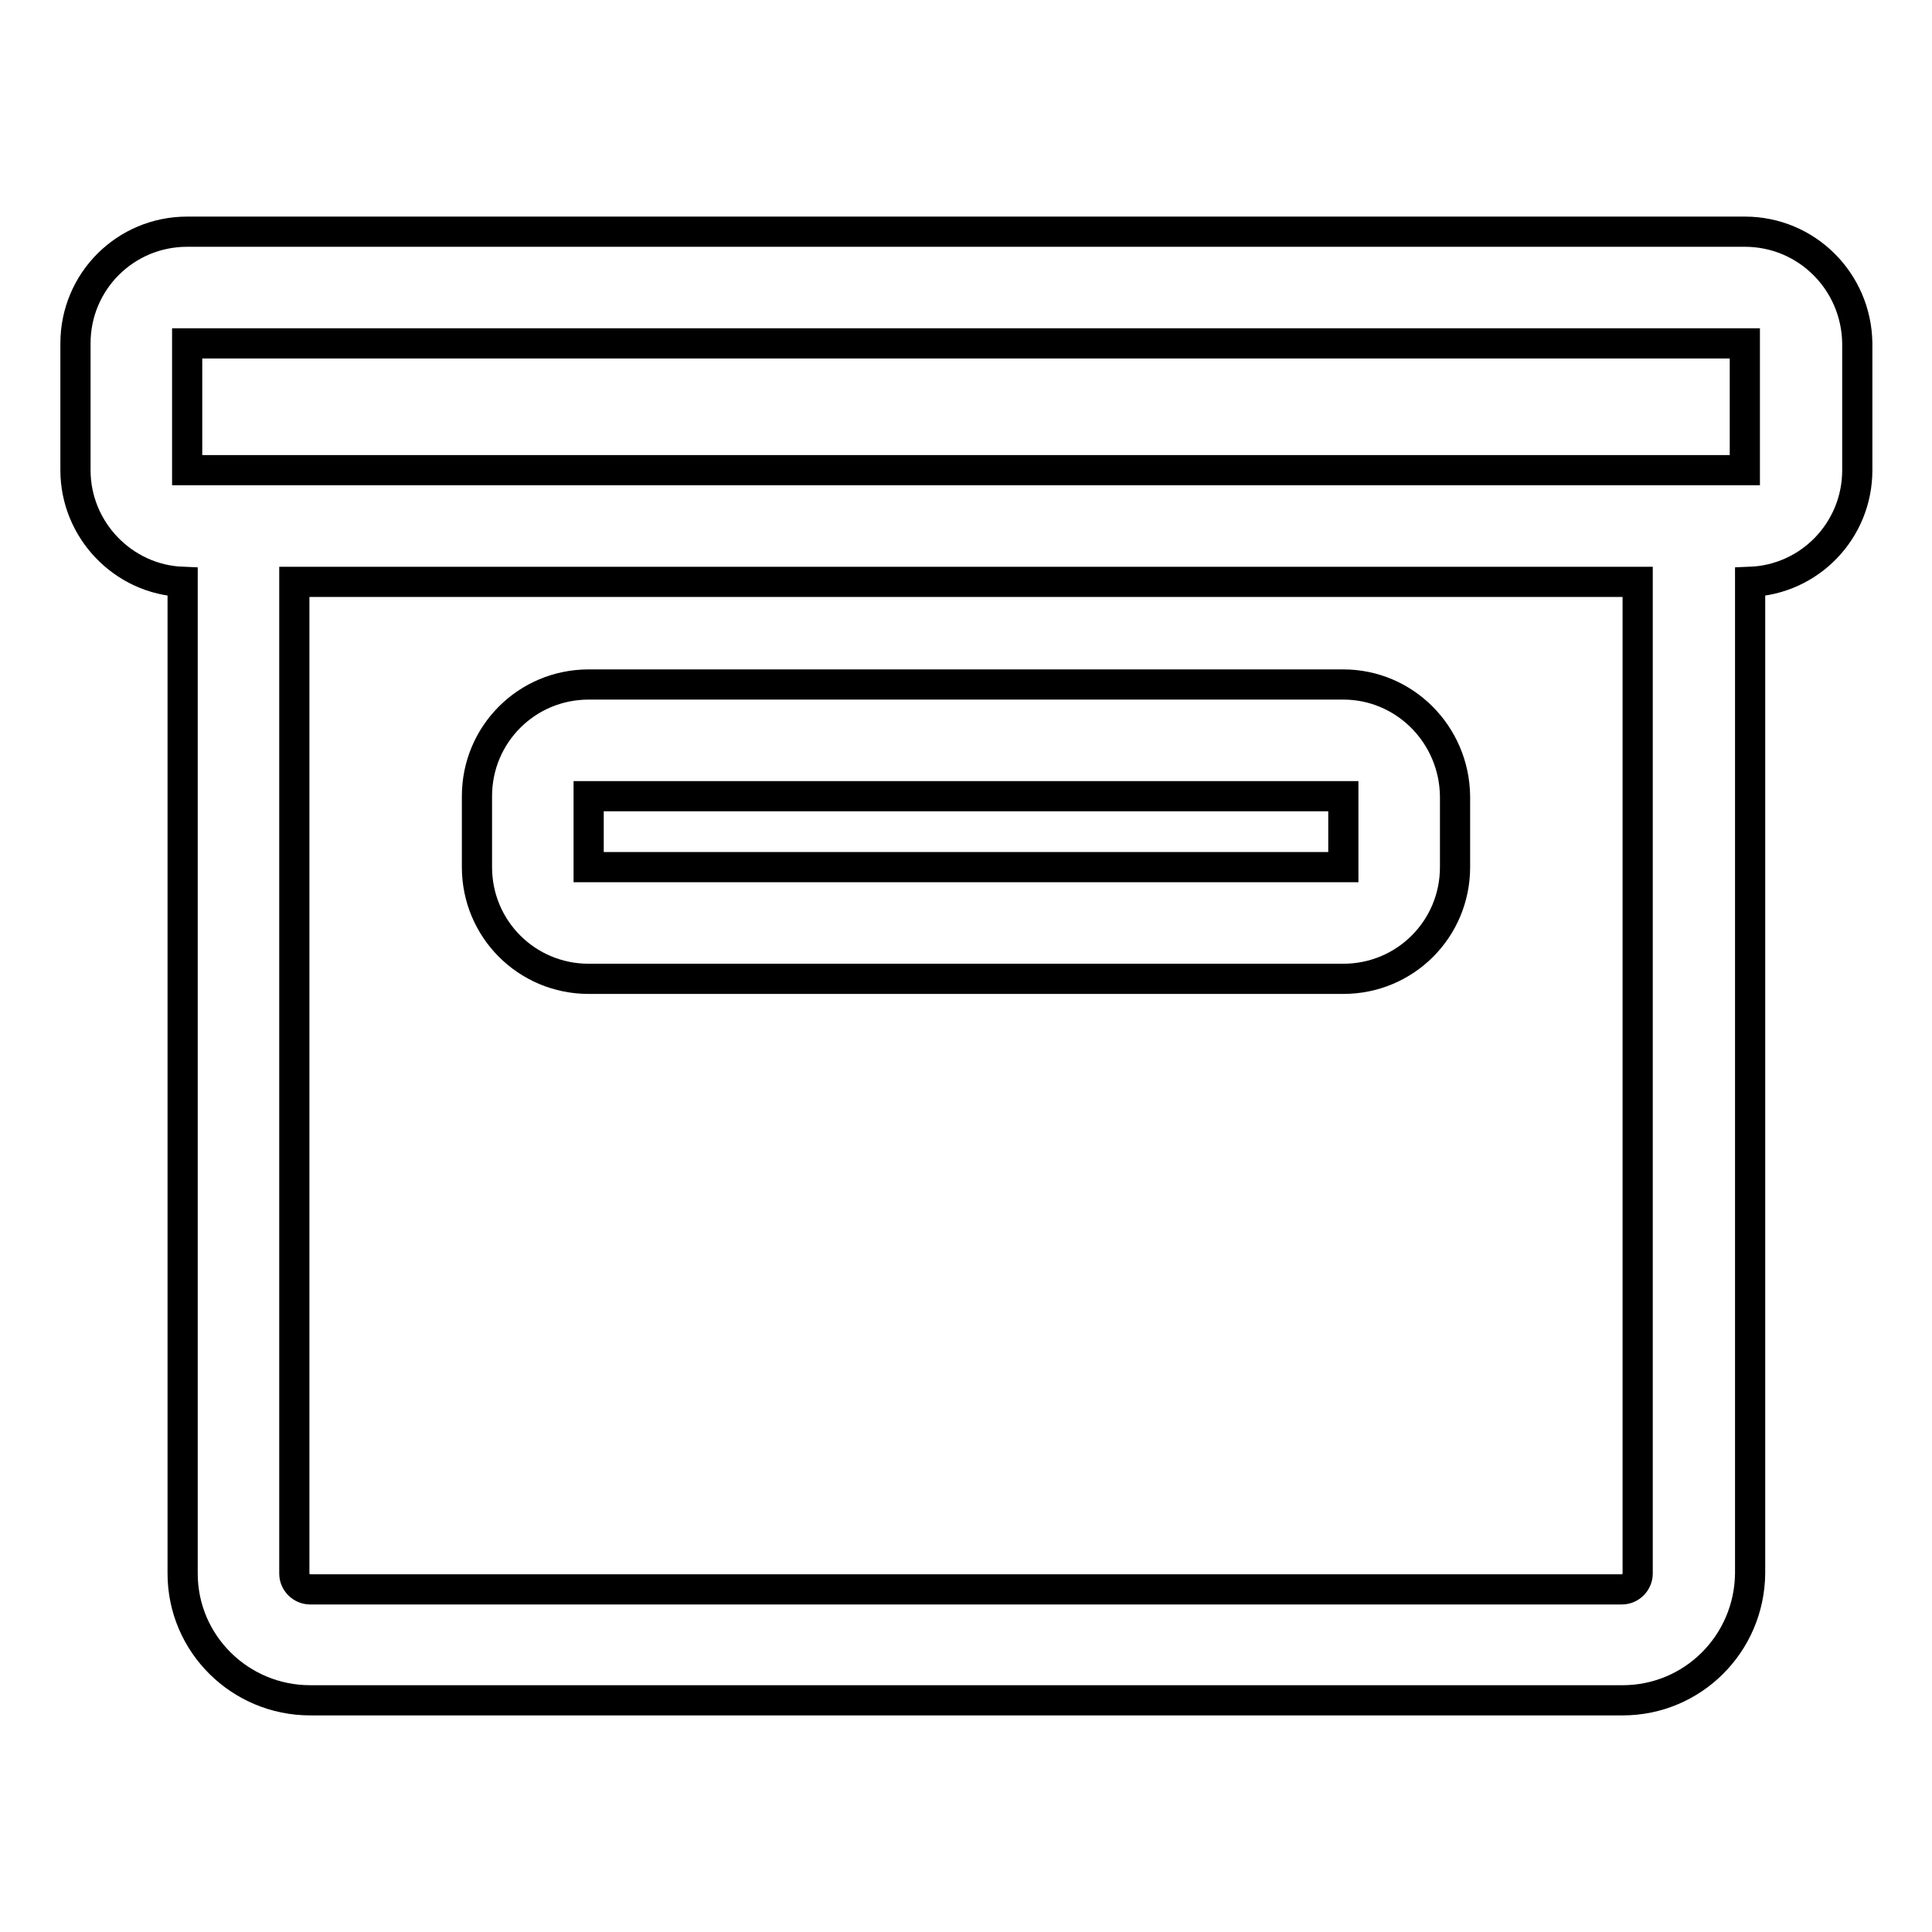
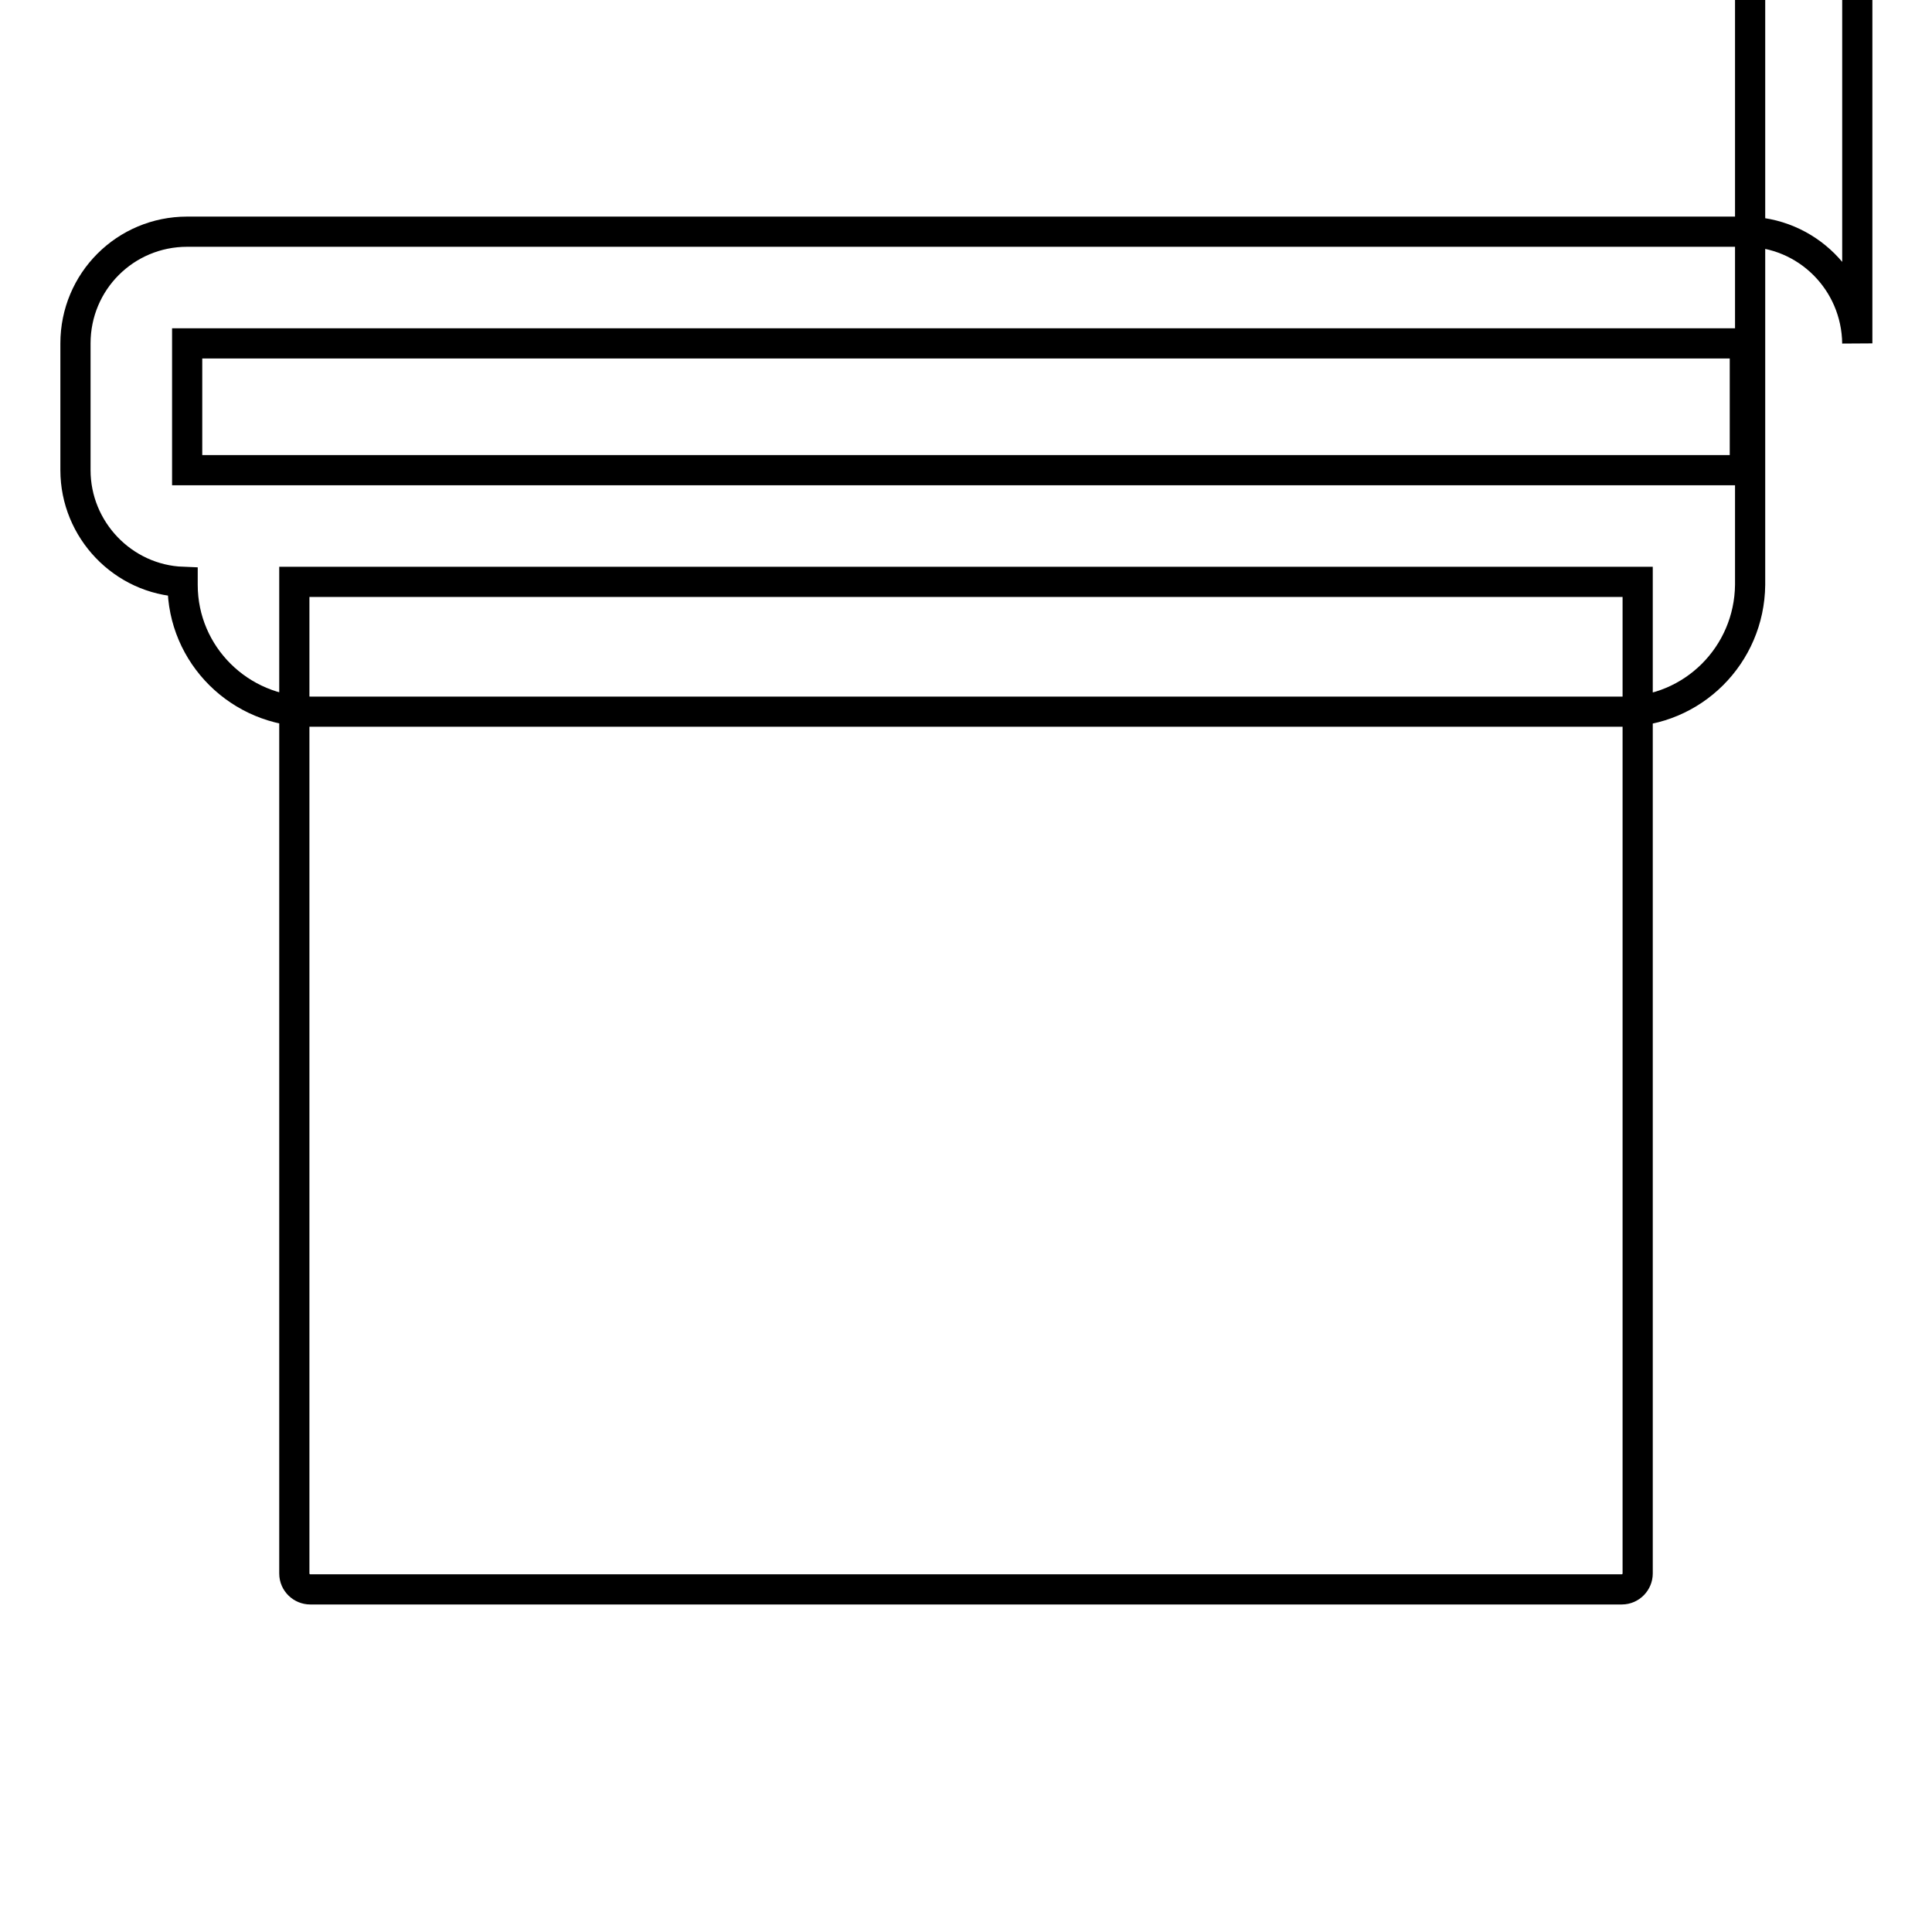
<svg xmlns="http://www.w3.org/2000/svg" version="1.1" x="0px" y="0px" viewBox="0 0 256 256" enable-background="new 0 0 256 256" xml:space="preserve">
  <g>
-     <path stroke-width="4" fill-opacity="0" stroke="#000000" d="M231.2,30.7H24.8c-8.2,0-14.8,6.6-14.8,14.8v16.8c0,7.9,6.3,14.5,14.2,14.8c0,0.1,0,0.3,0,0.4v131 c0,9.3,7.6,16.8,16.9,16.8h173.9c9.3,0,16.8-7.5,16.9-16.8v-131c0-0.1,0-0.3,0-0.4c7.9-0.3,14.2-6.8,14.2-14.8V45.5 C246,37.3,239.4,30.7,231.2,30.7z M24.8,45.5h206.4l0,16.8H24.8V45.5z M217,208.5c0,1.1-0.9,2.1-2.1,2.1H41.1 c-1.1,0-2.1-0.9-2.1-2.1v-131c0-0.1,0-0.3,0-0.4h178c0,0.1,0,0.3,0,0.4V208.5z" />
-     <path stroke-width="4" fill-opacity="0" stroke="#000000" d="M178,90.7H78c-8.2,0-14.8,6.6-14.8,14.8v9.4c0,8.2,6.6,14.8,14.8,14.8H178c8.2,0,14.8-6.6,14.8-14.8v-9.4 C192.7,97.3,186.1,90.7,178,90.7z M78,114.9v-9.4H178l0,9.4H78z" />
+     <path stroke-width="4" fill-opacity="0" stroke="#000000" d="M231.2,30.7H24.8c-8.2,0-14.8,6.6-14.8,14.8v16.8c0,7.9,6.3,14.5,14.2,14.8c0,0.1,0,0.3,0,0.4c0,9.3,7.6,16.8,16.9,16.8h173.9c9.3,0,16.8-7.5,16.9-16.8v-131c0-0.1,0-0.3,0-0.4c7.9-0.3,14.2-6.8,14.2-14.8V45.5 C246,37.3,239.4,30.7,231.2,30.7z M24.8,45.5h206.4l0,16.8H24.8V45.5z M217,208.5c0,1.1-0.9,2.1-2.1,2.1H41.1 c-1.1,0-2.1-0.9-2.1-2.1v-131c0-0.1,0-0.3,0-0.4h178c0,0.1,0,0.3,0,0.4V208.5z" />
  </g>
</svg>